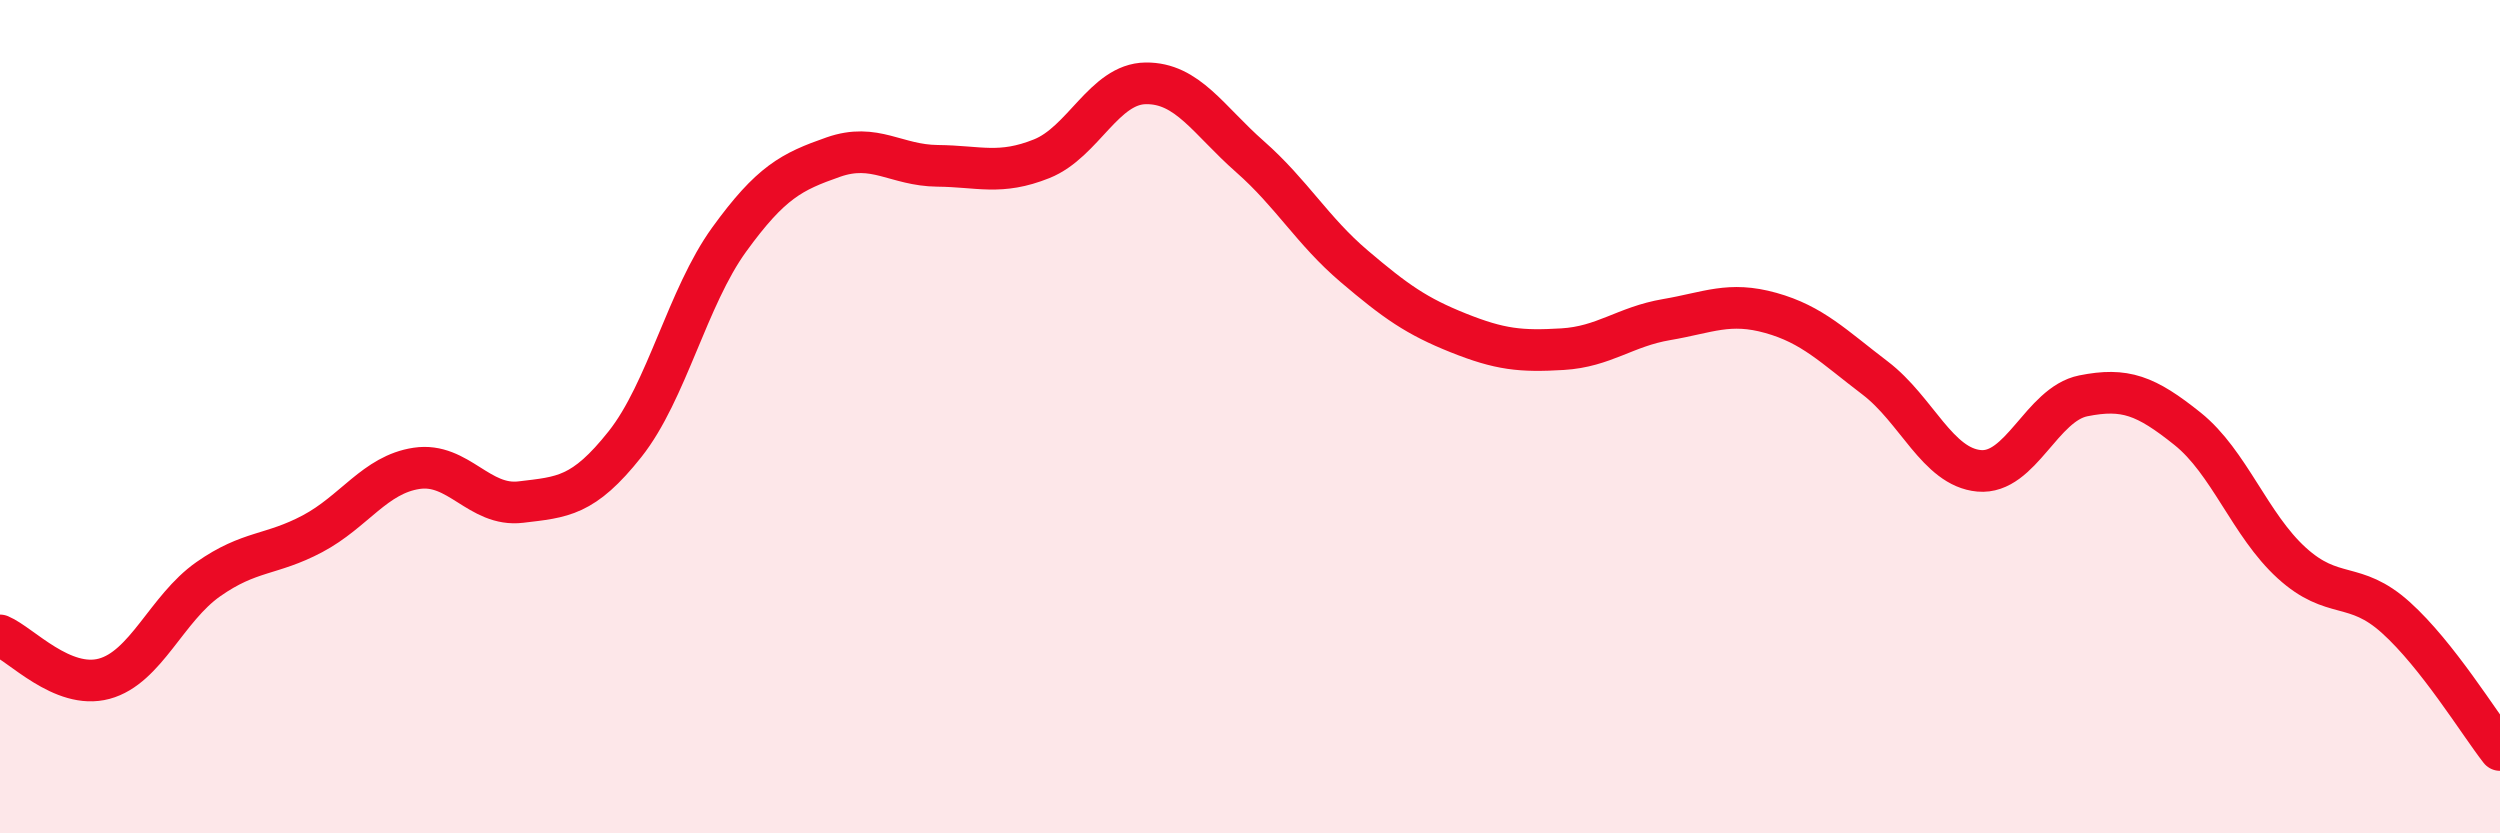
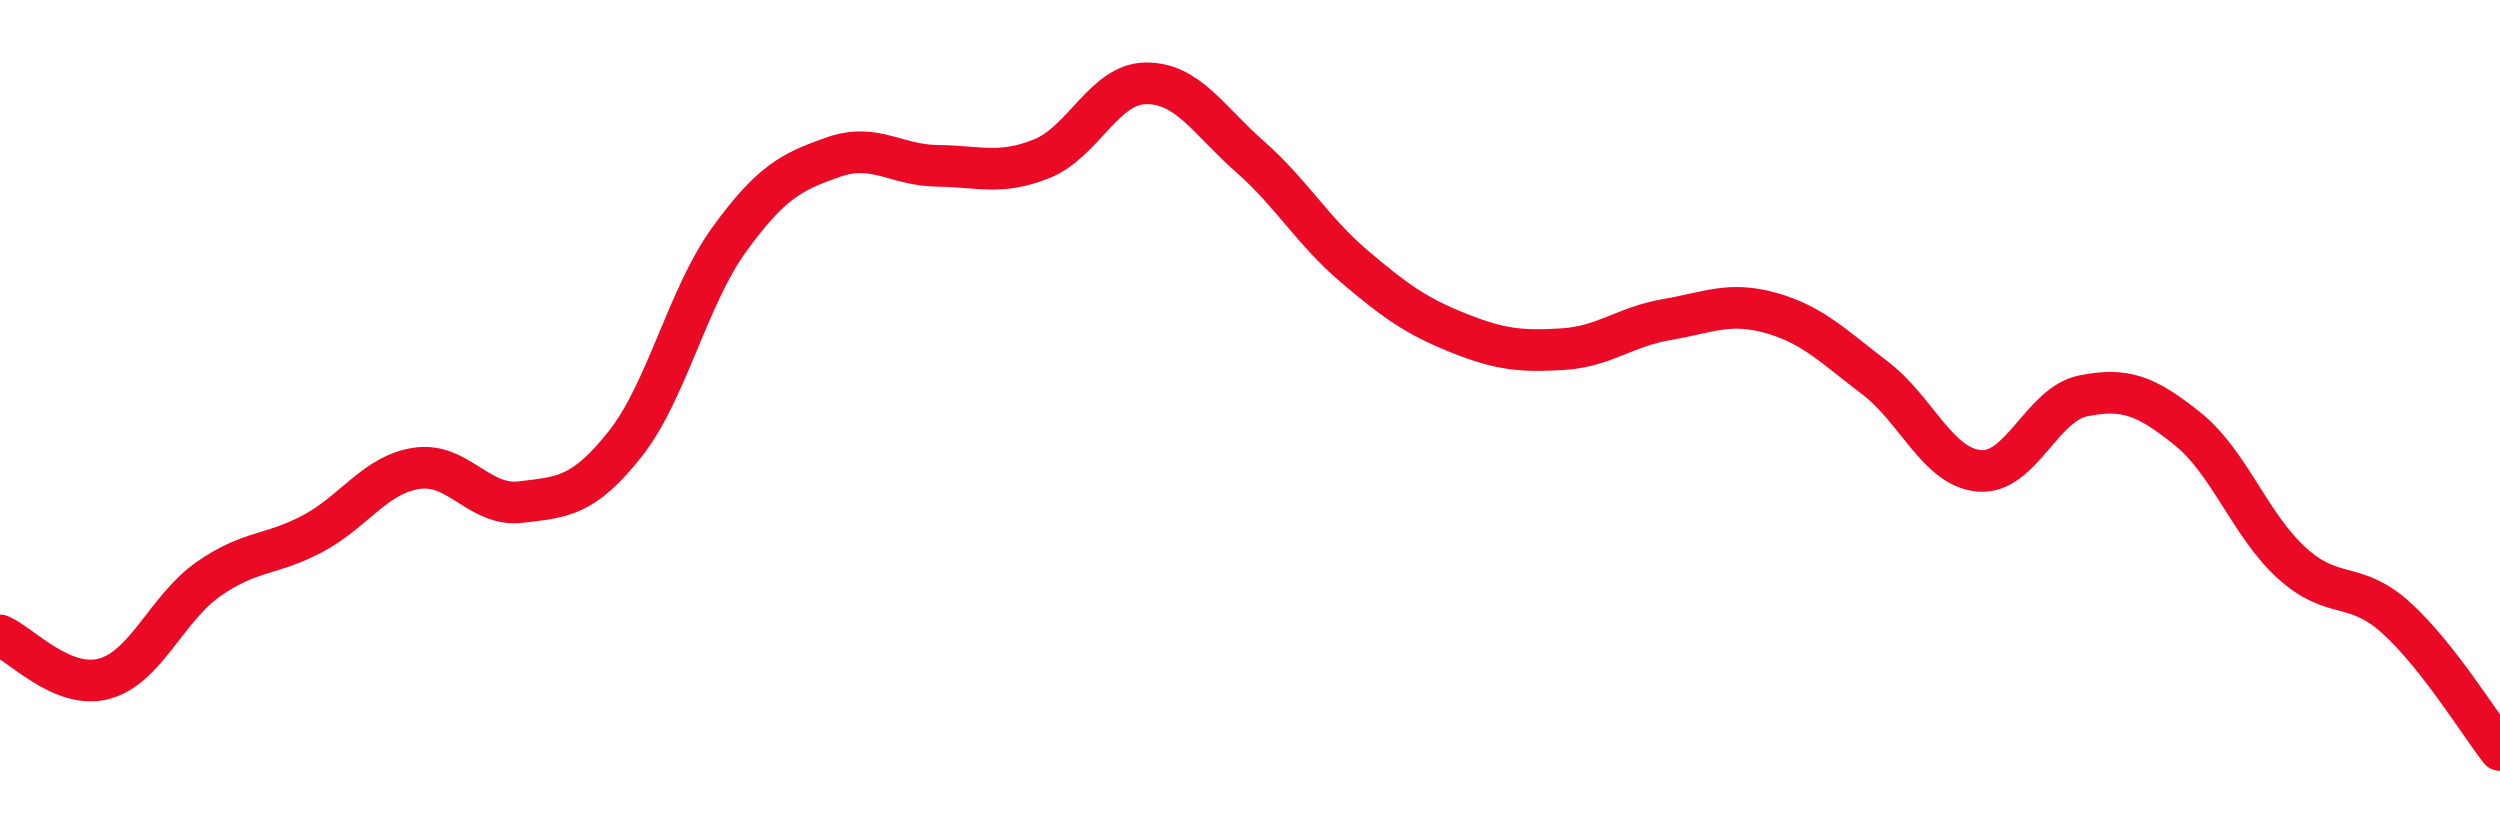
<svg xmlns="http://www.w3.org/2000/svg" width="60" height="20" viewBox="0 0 60 20">
-   <path d="M 0,15.25 C 0.5,15.46 1.5,16.56 2.5,16.29 C 3.5,16.02 4,14.6 5,13.9 C 6,13.2 6.5,13.34 7.5,12.81 C 8.5,12.28 9,11.39 10,11.24 C 11,11.09 11.5,12.17 12.5,12.05 C 13.5,11.93 14,11.92 15,10.66 C 16,9.4 16.5,7.13 17.5,5.75 C 18.5,4.37 19,4.12 20,3.77 C 21,3.42 21.5,3.97 22.5,3.98 C 23.5,3.99 24,4.21 25,3.81 C 26,3.41 26.5,2.01 27.5,2 C 28.5,1.99 29,2.88 30,3.76 C 31,4.64 31.5,5.54 32.5,6.39 C 33.5,7.24 34,7.59 35,7.99 C 36,8.39 36.5,8.44 37.5,8.38 C 38.5,8.32 39,7.84 40,7.67 C 41,7.5 41.5,7.23 42.5,7.51 C 43.5,7.79 44,8.31 45,9.07 C 46,9.83 46.5,11.21 47.5,11.3 C 48.5,11.39 49,9.7 50,9.5 C 51,9.3 51.5,9.49 52.5,10.29 C 53.5,11.09 54,12.6 55,13.51 C 56,14.42 56.5,13.92 57.5,14.82 C 58.5,15.72 59.5,17.36 60,18L60 20L0 20Z" fill="#EB0A25" opacity="0.1" stroke-linecap="round" stroke-linejoin="round" />
  <path d="M 0,15.25 C 0.5,15.46 1.5,16.56 2.5,16.29 C 3.5,16.02 4,14.6 5,13.9 C 6,13.2 6.5,13.34 7.5,12.81 C 8.5,12.28 9,11.39 10,11.24 C 11,11.09 11.5,12.17 12.5,12.05 C 13.5,11.93 14,11.92 15,10.66 C 16,9.4 16.5,7.13 17.5,5.75 C 18.5,4.37 19,4.12 20,3.77 C 21,3.42 21.5,3.97 22.5,3.98 C 23.5,3.99 24,4.21 25,3.81 C 26,3.41 26.5,2.01 27.5,2 C 28.5,1.99 29,2.88 30,3.76 C 31,4.64 31.5,5.54 32.5,6.39 C 33.5,7.24 34,7.59 35,7.99 C 36,8.39 36.5,8.44 37.5,8.38 C 38.5,8.32 39,7.84 40,7.67 C 41,7.5 41.5,7.23 42.5,7.51 C 43.5,7.79 44,8.31 45,9.07 C 46,9.83 46.5,11.21 47.5,11.3 C 48.5,11.39 49,9.7 50,9.5 C 51,9.3 51.5,9.49 52.5,10.29 C 53.5,11.09 54,12.6 55,13.51 C 56,14.42 56.5,13.92 57.5,14.82 C 58.5,15.72 59.5,17.36 60,18" stroke="#EB0A25" stroke-width="1" fill="none" stroke-linecap="round" stroke-linejoin="round" />
</svg>